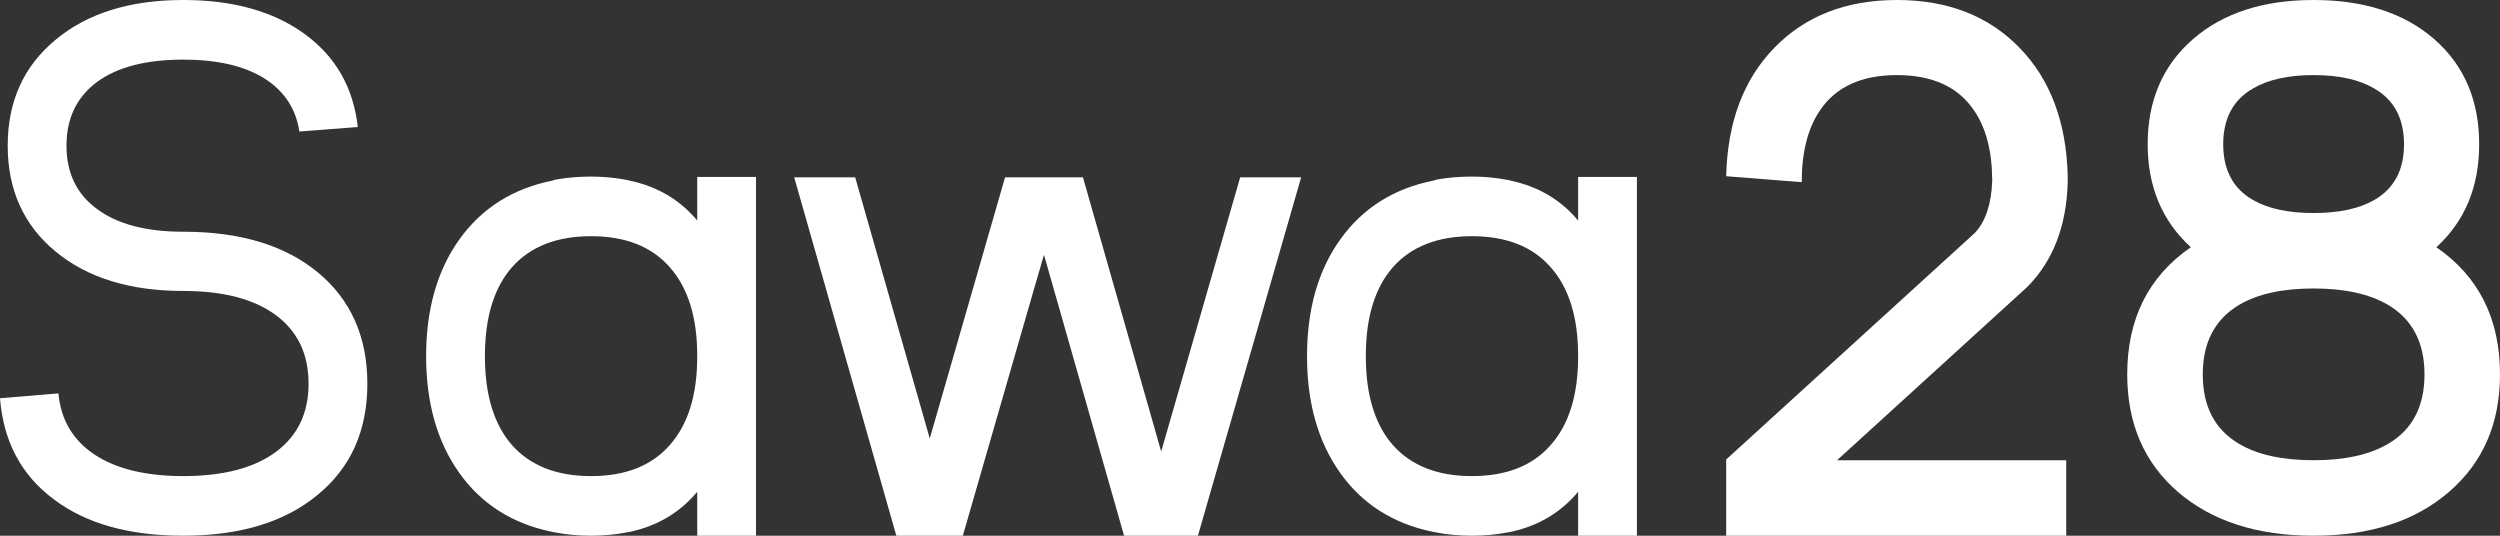
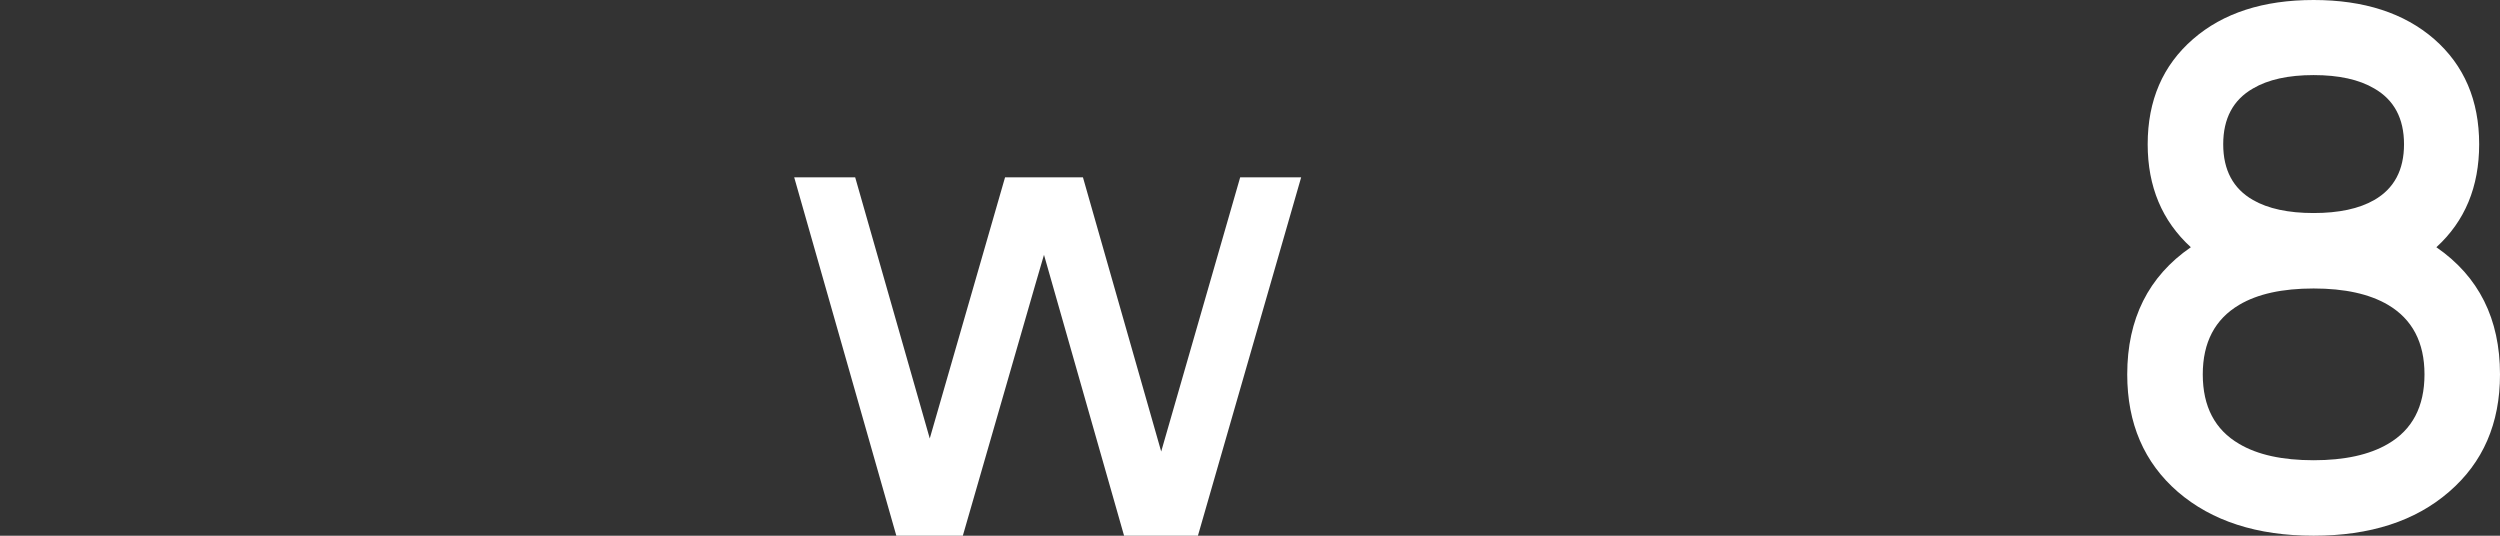
<svg xmlns="http://www.w3.org/2000/svg" width="84" height="18" viewBox="0 0 84 18" fill="none">
  <rect x="0" y="0" width="84" height="18" fill="#333333" stroke="none" />
-   <path d="M12.343 12.893C12.343 11.316 11.787 10.068 10.677 9.15C9.574 8.241 8.068 7.786 6.159 7.786C4.908 7.786 3.942 7.531 3.259 7.022C2.576 6.522 2.234 5.812 2.234 4.894C2.234 3.976 2.576 3.263 3.259 2.754C3.942 2.253 4.908 2.003 6.159 2.003C7.295 2.003 8.2 2.211 8.875 2.629C9.549 3.054 9.944 3.651 10.059 4.419L12.022 4.268C11.874 2.942 11.277 1.898 10.232 1.139C9.187 0.38 7.83 0 6.159 0C4.365 0 2.933 0.446 1.864 1.339C0.794 2.224 0.259 3.409 0.259 4.894C0.259 6.38 0.794 7.565 1.864 8.449C2.933 9.334 4.365 9.776 6.159 9.776C7.5 9.776 8.537 10.047 9.27 10.59C10.002 11.132 10.368 11.9 10.368 12.893C10.368 13.878 10.002 14.641 9.27 15.184C8.537 15.726 7.5 15.997 6.159 15.997C4.9 15.997 3.904 15.755 3.172 15.271C2.448 14.787 2.045 14.103 1.963 13.218L0 13.381C0.115 14.833 0.716 15.964 1.802 16.773C2.88 17.591 4.332 18 6.159 18C8.068 18 9.574 17.541 10.677 16.623C11.787 15.713 12.343 14.47 12.343 12.893Z" fill="white" />
-   <path d="M16.293 11.967C16.293 10.665 16.597 9.668 17.206 8.975C17.823 8.282 18.708 7.936 19.86 7.936C21.012 7.936 21.892 8.282 22.501 8.975C23.118 9.668 23.427 10.661 23.427 11.954V11.979C23.427 13.273 23.118 14.266 22.501 14.958C21.892 15.651 21.012 15.997 19.86 15.997C18.708 15.997 17.823 15.651 17.206 14.958C16.597 14.266 16.293 13.268 16.293 11.967ZM18.638 17.887C19.024 17.962 19.432 18 19.86 18C20.279 18 20.683 17.962 21.069 17.887L21.205 17.862C22.119 17.654 22.859 17.207 23.427 16.523V18H25.402V5.946H23.427V7.41C22.851 6.718 22.098 6.271 21.168 6.071L21.057 6.046C20.67 5.971 20.271 5.933 19.86 5.933C19.448 5.933 19.053 5.967 18.675 6.033L18.551 6.071C17.227 6.338 16.19 6.993 15.441 8.036C14.692 9.079 14.318 10.389 14.318 11.967C14.318 13.536 14.688 14.841 15.429 15.885C16.169 16.928 17.198 17.587 18.514 17.862L18.638 17.887Z" fill="white" />
  <path d="M41.67 5.958L39.016 15.171L36.387 5.958H33.77L31.24 14.733L28.734 5.958H26.685L30.117 18H32.351L34.782 9.576L35.078 8.562L37.769 18H40.25L43.719 5.958H41.67Z" fill="white" />
-   <path d="M45.891 11.967C45.891 10.665 46.195 9.668 46.804 8.975C47.422 8.282 48.306 7.936 49.458 7.936C50.61 7.936 51.49 8.282 52.099 8.975C52.717 9.668 53.025 10.661 53.025 11.954V11.979C53.025 13.273 52.717 14.266 52.099 14.958C51.49 15.651 50.61 15.997 49.458 15.997C48.306 15.997 47.422 15.651 46.804 14.958C46.195 14.266 45.891 13.268 45.891 11.967ZM48.236 17.887C48.623 17.962 49.03 18 49.458 18C49.878 18 50.281 17.962 50.668 17.887L50.803 17.862C51.717 17.654 52.457 17.207 53.025 16.523V18H55V5.946H53.025V7.41C52.449 6.718 51.696 6.271 50.766 6.071L50.655 6.046C50.269 5.971 49.87 5.933 49.458 5.933C49.047 5.933 48.652 5.967 48.273 6.033L48.15 6.071C46.825 6.338 45.788 6.993 45.039 8.036C44.291 9.079 43.916 10.389 43.916 11.967C43.916 13.536 44.286 14.841 45.027 15.885C45.767 16.928 46.796 17.587 48.113 17.862L48.236 17.887Z" fill="white" />
-   <path d="M69.475 5.921C69.433 4.114 68.896 2.677 67.862 1.611C66.821 0.537 65.446 0 63.737 0C62.029 0 60.654 0.537 59.612 1.611C58.579 2.677 58.042 4.114 58 5.921L60.538 6.121C60.538 5.113 60.742 4.31 61.15 3.71C61.683 2.919 62.546 2.523 63.737 2.523C64.912 2.523 65.767 2.906 66.3 3.672C66.717 4.255 66.929 5.038 66.938 6.021V6.071C66.912 6.845 66.721 7.428 66.362 7.82L58 15.439V18H69.425V15.464H61.725L68.1 9.656L68.15 9.606C68.992 8.74 69.433 7.582 69.475 6.133V5.921Z" fill="white" />
  <path d="M77.737 15.464C76.688 15.464 75.854 15.281 75.237 14.915C74.421 14.44 74.013 13.661 74.013 12.579C74.013 11.505 74.421 10.726 75.237 10.243C75.854 9.876 76.688 9.693 77.737 9.693C78.779 9.693 79.612 9.876 80.237 10.243C81.054 10.726 81.463 11.505 81.463 12.579C81.463 13.661 81.054 14.44 80.237 14.915C79.612 15.281 78.779 15.464 77.737 15.464ZM77.737 2.523C78.588 2.523 79.267 2.673 79.775 2.973C80.442 3.356 80.775 3.981 80.775 4.847C80.775 5.713 80.442 6.337 79.775 6.72C79.267 7.012 78.588 7.158 77.737 7.158C76.888 7.158 76.208 7.012 75.7 6.72C75.033 6.337 74.7 5.713 74.7 4.847C74.7 3.981 75.033 3.356 75.7 2.973C76.208 2.673 76.888 2.523 77.737 2.523ZM81.862 8.307C82.821 7.432 83.3 6.279 83.3 4.847C83.3 3.373 82.796 2.194 81.787 1.312C80.779 0.437 79.429 0 77.737 0C76.046 0 74.696 0.437 73.688 1.312C72.671 2.194 72.162 3.373 72.162 4.847C72.162 6.271 72.646 7.424 73.612 8.307C72.188 9.289 71.475 10.713 71.475 12.579C71.475 14.228 72.042 15.543 73.175 16.526C74.317 17.509 75.838 18 77.737 18C79.638 18 81.154 17.509 82.287 16.526C83.429 15.543 84 14.228 84 12.579C84 10.713 83.287 9.289 81.862 8.307Z" fill="white" />
</svg>